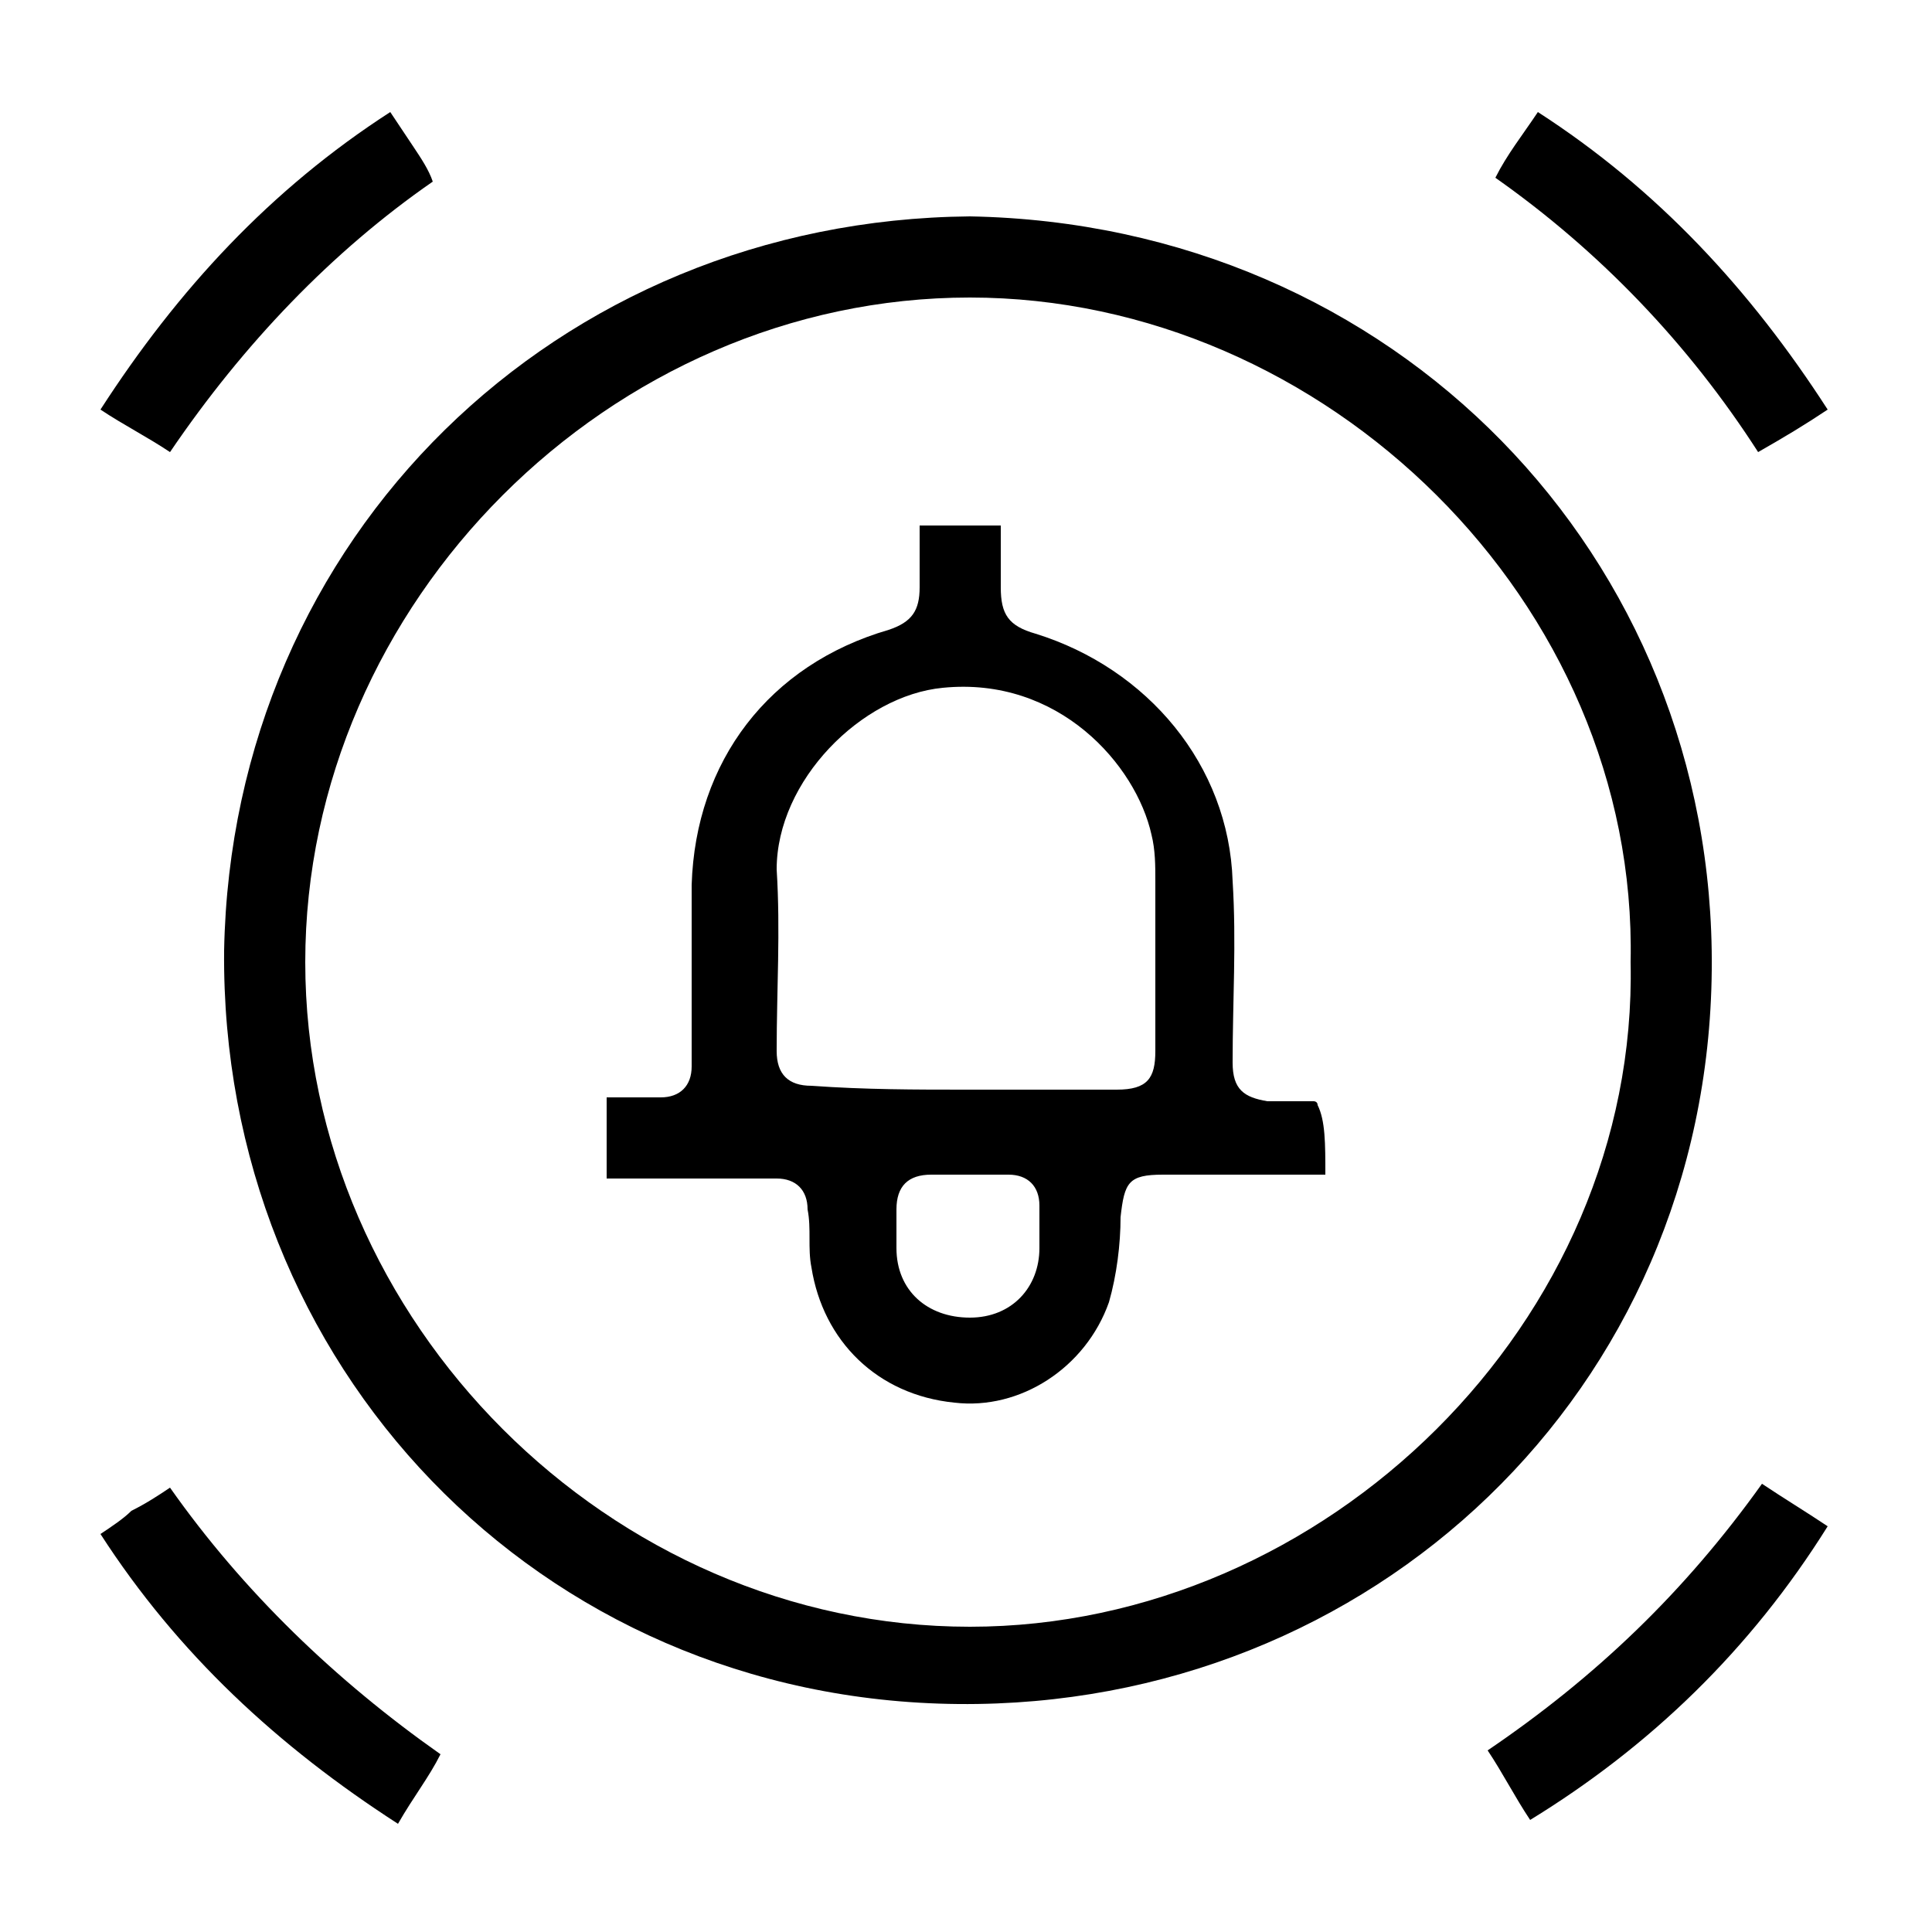
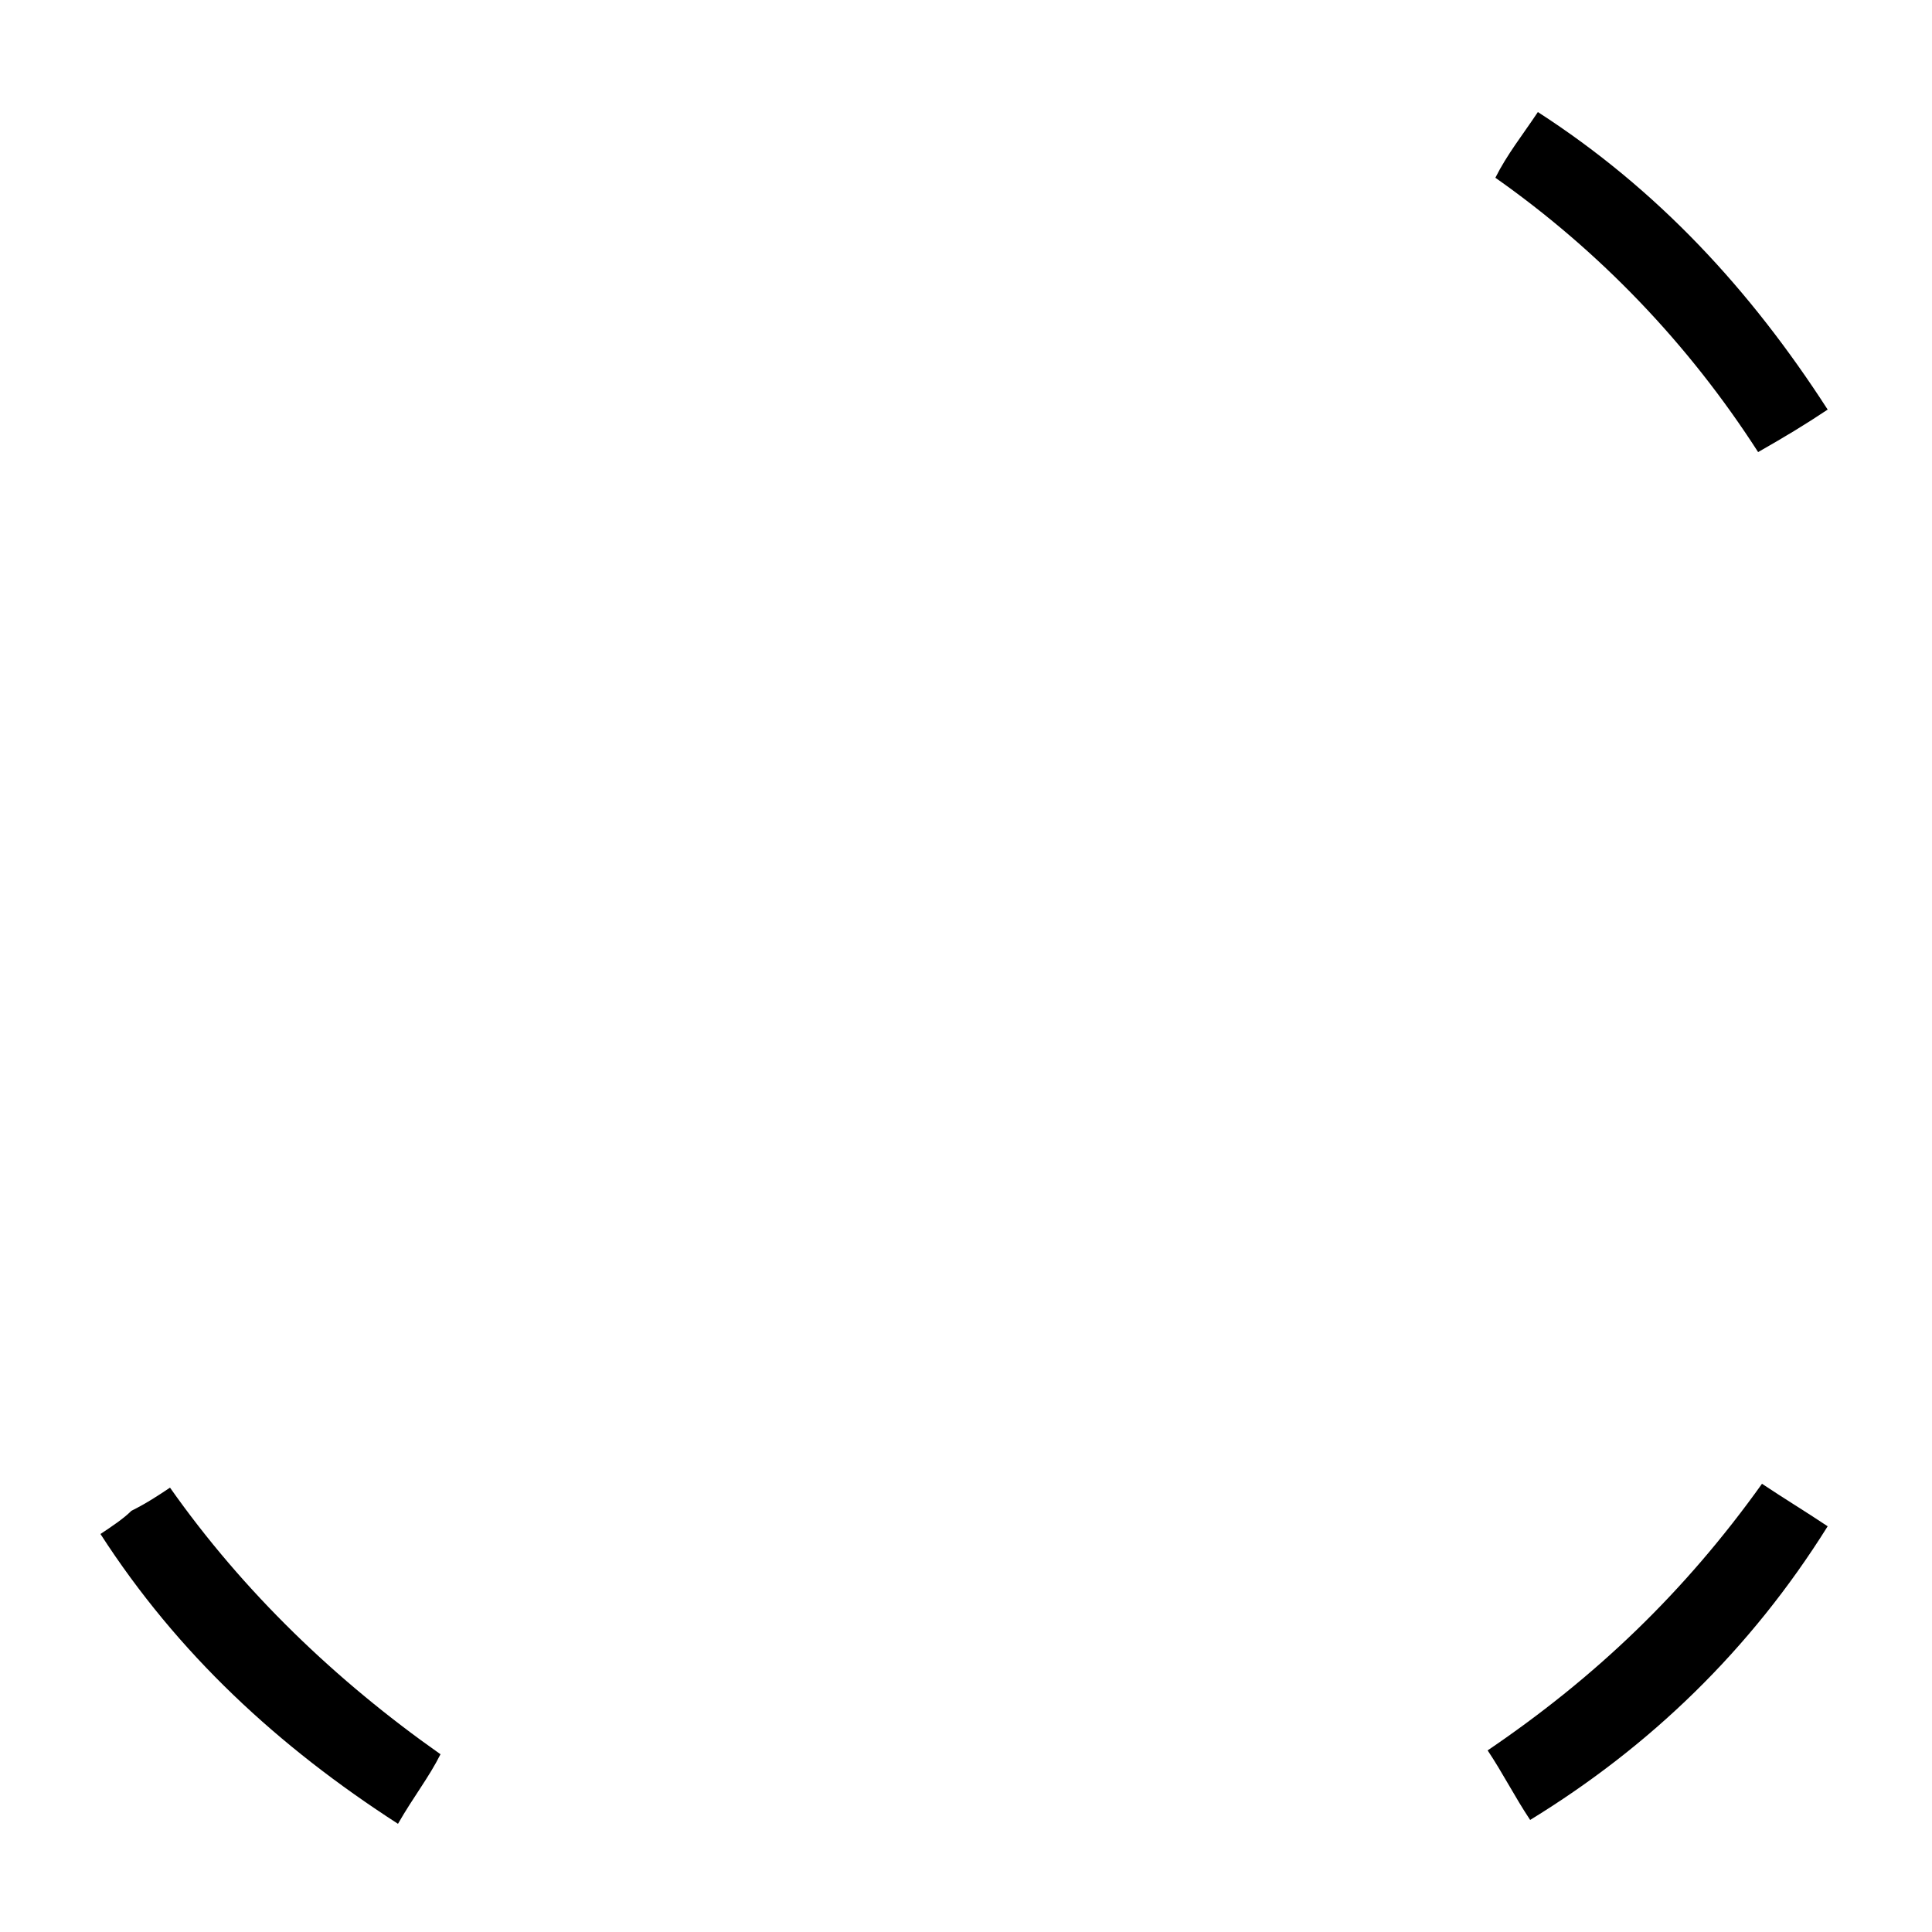
<svg xmlns="http://www.w3.org/2000/svg" version="1.1" id="圖層_1" x="0px" y="0px" viewBox="0 0 50 50" style="enable-background:new 0 0 50 50;" xml:space="preserve">
  <g>
-     <path d="M25.1,5.6c11,0.2,19.3,8.8,19.2,19.5c-0.1,10.9-8.8,19.1-19.5,19C13.9,44,5.7,35.3,5.8,24.6C6,13.9,14.4,5.7,25.1,5.6z    M42.2,24.9c0.2-9.3-7.9-17.2-17.1-17.2c-9.3,0-17.2,7.9-17.2,17.2c0,9.3,7.9,17.2,17.2,17.2C34.3,42.1,42.4,34.2,42.2,24.9z" />
    <path d="M4.4,38.5c1.9,2.7,4.3,5,7,6.9c-0.3,0.6-0.7,1.1-1.1,1.8c-3.1-2-5.7-4.4-7.7-7.5c0.3-0.2,0.6-0.4,0.8-0.6   C3.8,38.9,4.1,38.7,4.4,38.5z" />
    <path d="M38.7,4.6C39,4,39.4,3.5,39.8,2.9c3.1,2,5.5,4.6,7.5,7.7c-0.6,0.4-1.1,0.7-1.8,1.1C43.7,8.9,41.4,6.5,38.7,4.6z" />
    <path d="M39.6,47.1c-0.4-0.6-0.7-1.2-1.1-1.8c2.8-1.9,5.1-4.1,7.1-6.9c0.6,0.4,1.1,0.7,1.7,1.1C45.3,42.7,42.7,45.2,39.6,47.1z" />
-     <path d="M4.4,11.7c-0.6-0.4-1.2-0.7-1.8-1.1c2-3.1,4.4-5.7,7.5-7.7c0.2,0.3,0.4,0.6,0.6,0.9c0.2,0.3,0.4,0.6,0.5,0.9   C8.6,6.5,6.3,8.9,4.4,11.7z" />
-     <path d="M34.3,30.4c-1.4,0-2.8,0-4.2,0c-0.9,0-1,0.2-1.1,1.1c0,0.7-0.1,1.5-0.3,2.2c-0.6,1.7-2.3,2.8-4,2.6c-2-0.2-3.4-1.6-3.7-3.5   c-0.1-0.5,0-1-0.1-1.5c0-0.5-0.3-0.8-0.8-0.8c-1.5,0-2.9,0-4.4,0c0-0.7,0-1.4,0-2.1c0.5,0,1,0,1.4,0c0.5,0,0.8-0.3,0.8-0.8   c0-1.6,0-3.1,0-4.7c0.1-3.2,2-5.7,5.1-6.6c0.6-0.2,0.8-0.5,0.8-1.1c0-0.5,0-1.1,0-1.6c0.7,0,1.4,0,2.1,0c0,0.5,0,1.1,0,1.6   c0,0.7,0.2,1,0.9,1.2c2.9,0.9,5,3.4,5.1,6.4c0.1,1.6,0,3.1,0,4.7c0,0.7,0.3,0.9,0.9,1c0.4,0,0.8,0,1.2,0c0,0,0.1,0,0.1,0.1   C34.3,29,34.3,29.6,34.3,30.4z M25,28.2c1.3,0,2.6,0,3.9,0c0.8,0,1-0.3,1-1c0-1.5,0-2.9,0-4.4c0-0.4,0-0.8-0.1-1.2   c-0.4-1.8-2.4-4.1-5.4-3.8c-2.1,0.2-4.3,2.4-4.3,4.7c0.1,1.6,0,3.1,0,4.7c0,0.6,0.3,0.9,0.9,0.9C22.4,28.2,23.7,28.2,25,28.2z    M25.1,30.4c-0.3,0-0.7,0-1,0c-0.6,0-0.9,0.3-0.9,0.9c0,0.3,0,0.7,0,1c0,1.1,0.8,1.8,1.9,1.8c1.1,0,1.8-0.8,1.8-1.8   c0-0.4,0-0.7,0-1.1c0-0.5-0.3-0.8-0.8-0.8C25.8,30.4,25.4,30.4,25.1,30.4z" />
  </g>
</svg>